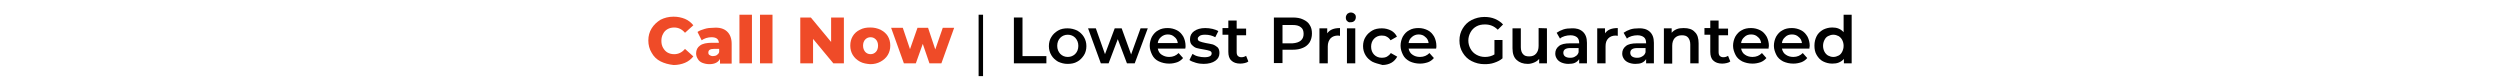
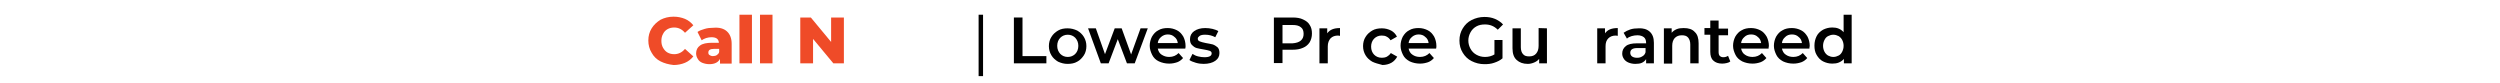
<svg xmlns="http://www.w3.org/2000/svg" version="1.1" id="Layer_1" x="0px" y="0px" viewBox="0 0 900 30" style="enable-background:new 0 0 900 30;" xml:space="preserve">
  <style type="text/css">
	.st0{fill:#EF4B28;}
</style>
  <g>
    <path class="st0" d="M237.8,22.1c-1.4-0.7-2.5-1.8-3.2-3.1c-0.8-1.3-1.2-2.8-1.2-4.4c0-1.7,0.4-3.1,1.2-4.4s1.9-2.3,3.2-3.1   c1.4-0.7,2.9-1.1,4.7-1.1c1.5,0,2.9,0.3,4.1,0.8c1.2,0.5,2.2,1.3,3,2.3l-3,2.7c-1.1-1.3-2.4-1.9-3.9-1.9c-0.9,0-1.7,0.2-2.4,0.6   c-0.7,0.4-1.2,0.9-1.6,1.7c-0.4,0.7-0.6,1.5-0.6,2.5s0.2,1.8,0.6,2.5c0.4,0.7,0.9,1.3,1.6,1.7c0.7,0.4,1.5,0.6,2.4,0.6   c1.5,0,2.8-0.6,3.9-1.9l3,2.7c-0.8,1-1.8,1.8-3,2.3s-2.6,0.8-4.1,0.8C240.7,23.2,239.2,22.8,237.8,22.1z" />
    <path class="st0" d="M261.7,11.3c1.1,1,1.7,2.5,1.7,4.5v7.1h-4.2v-1.7c-0.6,1.2-1.9,1.9-3.8,1.9c-1,0-1.8-0.2-2.6-0.5   c-0.7-0.3-1.3-0.8-1.6-1.4c-0.4-0.6-0.6-1.3-0.6-2c0-1.2,0.5-2.2,1.4-2.8c0.9-0.7,2.4-1,4.3-1h2.5c-0.1-1.4-1-2-2.7-2   c-0.6,0-1.2,0.1-1.9,0.3c-0.6,0.2-1.2,0.5-1.6,0.8l-1.5-3c0.7-0.5,1.6-0.8,2.6-1.1s2-0.4,3.1-0.4C259,9.8,260.6,10.3,261.7,11.3z    M258.1,19.8c0.4-0.3,0.7-0.6,0.8-1.1v-1.1H257c-1.3,0-2,0.4-2,1.3c0,0.4,0.1,0.7,0.4,0.9c0.3,0.2,0.7,0.4,1.2,0.4   S257.7,20.1,258.1,19.8z" />
    <path class="st0" d="M266.2,5.3h4.5v17.5h-4.5V5.3z" />
    <path class="st0" d="M273.6,5.3h4.5v17.5h-4.5V5.3z" />
    <path class="st0" d="M303.8,6.3v16.5H300l-7.3-8.8v8.8h-4.6V6.3h3.8l7.3,8.8V6.3H303.8z" />
-     <path class="st0" d="M309.6,22.2c-1.1-0.6-2-1.4-2.6-2.4s-0.9-2.1-0.9-3.4s0.3-2.4,0.9-3.4s1.5-1.8,2.6-2.3   c1.1-0.6,2.3-0.8,3.7-0.8c1.4,0,2.6,0.3,3.7,0.8c1.1,0.6,2,1.3,2.6,2.3s0.9,2.1,0.9,3.4s-0.3,2.4-0.9,3.4s-1.5,1.8-2.6,2.4   s-2.3,0.9-3.7,0.9C312,23,310.7,22.8,309.6,22.2z M315.3,18.7c0.5-0.5,0.8-1.3,0.8-2.3c0-0.9-0.3-1.7-0.8-2.2s-1.1-0.8-1.9-0.8   s-1.4,0.3-1.9,0.8s-0.8,1.3-0.8,2.2c0,1,0.3,1.7,0.8,2.3c0.5,0.5,1.1,0.8,1.9,0.8S314.8,19.2,315.3,18.7z" />
-     <path class="st0" d="M343.5,10l-4.6,12.8h-4.3l-2.4-7l-2.5,7h-4.3L320.8,10h4.2l2.6,7.7l2.7-7.7h3.8l2.6,7.8l2.7-7.8   C339.4,10,343.5,10,343.5,10z" />
    <path d="M352.3,5.3h1.6v22.1h-1.6V5.3z" />
    <path d="M365,6.3h3.1v13.9h8.6v2.6H365V6.3z" />
    <path d="M380.9,22.2c-1-0.6-1.8-1.3-2.4-2.3s-0.9-2.1-0.9-3.3s0.3-2.4,0.9-3.3c0.6-1,1.4-1.7,2.4-2.3s2.2-0.8,3.4-0.8   c1.3,0,2.4,0.3,3.5,0.8c1,0.6,1.8,1.3,2.4,2.3s0.9,2.1,0.9,3.3s-0.3,2.4-0.9,3.3s-1.4,1.8-2.4,2.3c-1,0.6-2.2,0.8-3.5,0.8   C383.1,23,382,22.7,380.9,22.2z M387.1,19.4c0.7-0.7,1.1-1.7,1.1-2.9s-0.4-2.1-1.1-2.9c-0.7-0.7-1.6-1.1-2.7-1.1s-2,0.4-2.7,1.1   c-0.7,0.7-1.1,1.7-1.1,2.9s0.4,2.1,1.1,2.9c0.7,0.7,1.6,1.1,2.7,1.1S386.4,20.1,387.1,19.4z" />
    <path d="M413.2,10.2l-4.7,12.6h-2.8l-3.3-8.7l-3.3,8.7h-2.8l-4.6-12.6h2.8l3.3,9.3l3.5-9.3h2.5l3.4,9.4l3.4-9.4   C410.6,10.2,413.2,10.2,413.2,10.2z" />
    <path d="M426.7,17.5h-9.9c0.2,0.9,0.6,1.7,1.4,2.2s1.6,0.8,2.7,0.8c1.4,0,2.5-0.5,3.4-1.4l1.6,1.8c-0.6,0.7-1.3,1.2-2.1,1.5   c-0.9,0.3-1.8,0.5-2.9,0.5c-1.4,0-2.6-0.3-3.7-0.8s-1.9-1.3-2.4-2.3s-0.9-2.1-0.9-3.3s0.3-2.3,0.8-3.3c0.6-1,1.3-1.8,2.3-2.3   c1-0.6,2.1-0.8,3.4-0.8c1.2,0,2.3,0.3,3.3,0.8s1.7,1.3,2.3,2.3c0.5,1,0.8,2.1,0.8,3.4C426.8,16.8,426.8,17.1,426.7,17.5z M418,13.3   c-0.7,0.6-1.1,1.3-1.2,2.2h7.2c-0.1-0.9-0.5-1.7-1.2-2.2c-0.6-0.6-1.4-0.9-2.4-0.9C419.5,12.4,418.7,12.7,418,13.3z" />
    <path d="M430.5,22.6c-1-0.3-1.8-0.6-2.3-1l1.1-2.2c0.6,0.4,1.2,0.7,2,0.9c0.8,0.2,1.6,0.3,2.3,0.3c1.8,0,2.6-0.5,2.6-1.4   c0-0.4-0.2-0.7-0.7-0.9s-1.2-0.3-2.2-0.5s-1.9-0.3-2.5-0.5c-0.7-0.2-1.2-0.6-1.7-1.1s-0.7-1.2-0.7-2.1c0-1.2,0.5-2.2,1.5-2.9   s2.3-1.1,4-1.1c0.9,0,1.7,0.1,2.6,0.3s1.6,0.5,2.1,0.8l-1.1,2.2c-1.1-0.6-2.3-0.9-3.6-0.9c-0.9,0-1.5,0.1-2,0.4   c-0.4,0.3-0.7,0.6-0.7,1c0,0.5,0.2,0.8,0.7,1s1.2,0.4,2.2,0.6c1,0.2,1.8,0.3,2.5,0.5c0.6,0.2,1.2,0.6,1.7,1   c0.5,0.5,0.7,1.2,0.7,2.1c0,1.2-0.5,2.1-1.5,2.8c-1,0.7-2.4,1.1-4.2,1.1C432.5,23,431.5,22.9,430.5,22.6z" />
-     <path d="M449.4,22.1c-0.3,0.3-0.8,0.5-1.3,0.6s-1,0.2-1.6,0.2c-1.4,0-2.5-0.4-3.2-1.1c-0.8-0.7-1.1-1.8-1.1-3.2v-6.1h-2.1v-2.4h2.1   V7.4h3v2.9h3.4v2.4h-3.4v6c0,0.6,0.1,1.1,0.4,1.4s0.7,0.5,1.3,0.5c0.7,0,1.2-0.2,1.7-0.5L449.4,22.1z" />
    <path d="M469.1,7c1.1,0.5,1.9,1.1,2.4,2c0.6,0.9,0.8,1.9,0.8,3.1s-0.3,2.2-0.8,3.1c-0.6,0.9-1.4,1.6-2.4,2   c-1.1,0.5-2.3,0.7-3.7,0.7h-3.7v4.8h-3.1V6.3h6.8C466.8,6.3,468.1,6.5,469.1,7z M468.3,14.6c0.7-0.6,1-1.4,1-2.4   c0-1.1-0.3-1.9-1-2.4c-0.7-0.6-1.7-0.8-3-0.8h-3.6v6.6h3.6C466.6,15.5,467.6,15.2,468.3,14.6z" />
    <path d="M482.4,10.1v2.8c-0.3,0-0.5-0.1-0.7-0.1c-1.1,0-2,0.3-2.7,1c-0.6,0.7-1,1.6-1,2.9v6.1h-3V10.2h2.8V12   C478.7,10.7,480.2,10.1,482.4,10.1z" />
-     <path d="M485,7.6c-0.4-0.3-0.5-0.8-0.5-1.3s0.2-0.9,0.5-1.3c0.4-0.3,0.8-0.5,1.3-0.5s1,0.2,1.3,0.5c0.4,0.3,0.5,0.7,0.5,1.2   s-0.2,1-0.5,1.3c-0.4,0.4-0.8,0.5-1.4,0.5C485.8,8.1,485.4,8,485,7.6z M484.9,10.2h3v12.6h-3V10.2z" />
    <path d="M494,22.2c-1-0.6-1.8-1.3-2.4-2.3s-0.9-2.1-0.9-3.3s0.3-2.4,0.9-3.3c0.6-1,1.4-1.7,2.4-2.3s2.2-0.8,3.5-0.8   c1.2,0,2.3,0.3,3.3,0.8c0.9,0.5,1.6,1.2,2.1,2.2l-2.3,1.3c-0.4-0.6-0.8-1-1.4-1.3c-0.5-0.3-1.1-0.4-1.8-0.4c-1.1,0-2,0.4-2.7,1.1   c-0.7,0.7-1.1,1.7-1.1,2.9s0.4,2.2,1.1,2.9c0.7,0.7,1.6,1.1,2.8,1.1c0.6,0,1.2-0.1,1.8-0.4c0.5-0.3,1-0.7,1.4-1.3l2.3,1.3   c-0.5,0.9-1.2,1.7-2.1,2.2s-2,0.8-3.2,0.8C496.2,23,495,22.7,494,22.2z" />
    <path d="M517,17.5h-9.9c0.2,0.9,0.6,1.7,1.4,2.2c0.7,0.5,1.6,0.8,2.7,0.8c1.4,0,2.5-0.5,3.4-1.4l1.6,1.8c-0.6,0.7-1.3,1.2-2.1,1.5   c-0.9,0.3-1.8,0.5-2.9,0.5c-1.4,0-2.6-0.3-3.7-0.8c-1.1-0.6-1.9-1.3-2.4-2.3s-0.9-2.1-0.9-3.3s0.3-2.3,0.8-3.3   c0.6-1,1.3-1.8,2.3-2.3c1-0.6,2.1-0.8,3.4-0.8c1.2,0,2.3,0.3,3.3,0.8s1.7,1.3,2.3,2.3c0.5,1,0.8,2.1,0.8,3.4   C517.1,16.8,517.1,17.1,517,17.5z M508.3,13.3c-0.7,0.6-1.1,1.3-1.2,2.2h7.2c-0.1-0.9-0.5-1.7-1.2-2.2c-0.6-0.6-1.4-0.9-2.4-0.9   C509.8,12.4,509,12.7,508.3,13.3z" />
    <path d="M538,14.4h2.9V21c-0.8,0.7-1.8,1.2-3,1.6c-1.1,0.4-2.3,0.5-3.5,0.5c-1.7,0-3.2-0.4-4.6-1.1c-1.4-0.7-2.4-1.7-3.2-3   s-1.2-2.7-1.2-4.4s0.4-3.1,1.2-4.4s1.8-2.3,3.2-3s2.9-1.1,4.6-1.1c1.4,0,2.6,0.2,3.8,0.7c1.1,0.5,2.1,1.1,2.9,2l-1.9,1.9   c-1.3-1.3-2.8-1.9-4.6-1.9c-1.2,0-2.2,0.2-3.1,0.7c-0.9,0.5-1.6,1.2-2.1,2.1s-0.8,1.9-0.8,3s0.3,2.1,0.8,3s1.2,1.6,2.1,2.1   c0.9,0.5,1.9,0.8,3.1,0.8c1.3,0,2.4-0.3,3.4-0.9L538,14.4L538,14.4z" />
    <path d="M556.9,10.2v12.6h-2.8v-1.6c-0.5,0.6-1.1,1-1.8,1.3S550.8,23,550,23c-1.7,0-3-0.5-4-1.4s-1.5-2.3-1.5-4.2v-7.2h3V17   c0,1.1,0.3,2,0.8,2.5c0.5,0.6,1.2,0.8,2.2,0.8c1.1,0,1.9-0.3,2.5-1s0.9-1.6,0.9-2.8v-6.4L556.9,10.2L556.9,10.2z" />
-     <path d="M569.8,11.4c1,0.9,1.5,2.2,1.5,4v7.4h-2.8v-1.5c-0.4,0.6-0.9,1-1.5,1.3s-1.5,0.4-2.4,0.4s-1.8-0.2-2.5-0.5   s-1.3-0.8-1.6-1.3c-0.4-0.6-0.6-1.2-0.6-1.9c0-1.1,0.4-2,1.3-2.7c0.8-0.7,2.2-1,4-1h3.3v-0.2c0-0.9-0.3-1.6-0.8-2s-1.3-0.7-2.3-0.7   c-0.7,0-1.4,0.1-2.1,0.3c-0.7,0.2-1.3,0.5-1.7,0.9l-1.2-2.1c0.7-0.5,1.5-0.9,2.4-1.2s1.9-0.4,3-0.4   C567.4,10.1,568.8,10.5,569.8,11.4z M567.1,20.3c0.6-0.3,1-0.8,1.2-1.5v-1.5h-3c-1.7,0-2.5,0.6-2.5,1.7c0,0.5,0.2,1,0.6,1.3   c0.4,0.3,1,0.5,1.8,0.5C565.9,20.8,566.6,20.7,567.1,20.3z" />
    <path d="M582.4,10.1v2.8c-0.3,0-0.5-0.1-0.7-0.1c-1.1,0-2,0.3-2.7,1s-1,1.6-1,2.9v6.1h-3V10.2h2.8V12   C578.7,10.7,580.2,10.1,582.4,10.1z" />
    <path d="M593.9,11.4c1,0.9,1.5,2.2,1.5,4v7.4h-2.8v-1.5c-0.4,0.6-0.9,1-1.5,1.3s-1.5,0.4-2.4,0.4s-1.8-0.2-2.5-0.5   s-1.3-0.8-1.6-1.3c-0.4-0.6-0.6-1.2-0.6-1.9c0-1.1,0.4-2,1.3-2.7c0.8-0.7,2.2-1,4-1h3.3v-0.2c0-0.9-0.3-1.6-0.8-2s-1.3-0.7-2.3-0.7   c-0.7,0-1.4,0.1-2.1,0.3c-0.7,0.2-1.3,0.5-1.7,0.9l-1.2-2.1c0.7-0.5,1.5-0.9,2.4-1.2s1.9-0.4,3-0.4   C591.5,10.1,592.9,10.5,593.9,11.4z M591.2,20.3c0.6-0.3,1-0.8,1.2-1.5v-1.5h-3c-1.7,0-2.5,0.6-2.5,1.7c0,0.5,0.2,1,0.6,1.3   c0.4,0.3,1,0.5,1.8,0.5C590,20.8,590.6,20.7,591.2,20.3z" />
    <path d="M610.1,11.5c1,0.9,1.4,2.3,1.4,4.1v7.2h-3V16c0-1.1-0.3-1.9-0.8-2.5s-1.3-0.8-2.2-0.8c-1.1,0-1.9,0.3-2.6,1   c-0.6,0.7-0.9,1.6-0.9,2.8v6.4h-3V10.2h2.8v1.6c0.5-0.6,1.1-1,1.8-1.3s1.6-0.4,2.5-0.4C607.9,10.1,609.2,10.5,610.1,11.5z" />
    <path d="M622.9,22.1c-0.3,0.3-0.8,0.5-1.3,0.6s-1,0.2-1.6,0.2c-1.4,0-2.5-0.4-3.2-1.1c-0.8-0.7-1.1-1.8-1.1-3.2v-6.1h-2.1v-2.4h2.1   V7.4h3v2.9h3.4v2.4h-3.4v6c0,0.6,0.1,1.1,0.4,1.4c0.3,0.3,0.7,0.5,1.3,0.5c0.7,0,1.2-0.2,1.7-0.5L622.9,22.1z" />
    <path d="M636.7,17.5h-9.9c0.2,0.9,0.6,1.7,1.4,2.2c0.7,0.5,1.6,0.8,2.7,0.8c1.4,0,2.5-0.5,3.4-1.4l1.6,1.8   c-0.6,0.7-1.3,1.2-2.1,1.5c-0.9,0.3-1.8,0.5-2.9,0.5c-1.4,0-2.6-0.3-3.7-0.8c-1.1-0.6-1.9-1.3-2.4-2.3s-0.9-2.1-0.9-3.3   s0.3-2.3,0.8-3.3c0.6-1,1.3-1.8,2.3-2.3c1-0.6,2.1-0.8,3.4-0.8c1.2,0,2.3,0.3,3.3,0.8s1.7,1.3,2.3,2.3c0.5,1,0.8,2.1,0.8,3.4   C636.7,16.8,636.7,17.1,636.7,17.5z M628,13.3c-0.7,0.6-1.1,1.3-1.2,2.2h7.2c-0.1-0.9-0.5-1.7-1.2-2.2c-0.6-0.6-1.4-0.9-2.4-0.9   C629.4,12.4,628.6,12.7,628,13.3z" />
    <path d="M651.4,17.5h-9.9c0.2,0.9,0.6,1.7,1.4,2.2c0.7,0.5,1.6,0.8,2.7,0.8c1.4,0,2.5-0.5,3.4-1.4l1.6,1.8   c-0.6,0.7-1.3,1.2-2.1,1.5c-0.9,0.3-1.8,0.5-2.9,0.5c-1.4,0-2.6-0.3-3.7-0.8c-1.1-0.6-1.9-1.3-2.4-2.3s-0.9-2.1-0.9-3.3   s0.3-2.3,0.8-3.3c0.6-1,1.3-1.8,2.3-2.3c1-0.6,2.1-0.8,3.4-0.8c1.2,0,2.3,0.3,3.3,0.8s1.7,1.3,2.3,2.3c0.5,1,0.8,2.1,0.8,3.4   C651.4,16.8,651.4,17.1,651.4,17.5z M642.7,13.3c-0.7,0.6-1.1,1.3-1.2,2.2h7.2c-0.1-0.9-0.5-1.7-1.2-2.2c-0.6-0.6-1.4-0.9-2.4-0.9   C644.1,12.4,643.3,12.7,642.7,13.3z" />
    <path d="M666.6,5.3v17.5h-2.8v-1.6c-0.5,0.6-1.1,1-1.8,1.3s-1.5,0.4-2.4,0.4c-1.2,0-2.3-0.3-3.3-0.8s-1.7-1.3-2.3-2.3   s-0.8-2.1-0.8-3.4s0.3-2.4,0.8-3.4s1.3-1.7,2.3-2.3c1-0.5,2.1-0.8,3.3-0.8c0.8,0,1.6,0.1,2.3,0.4c0.7,0.3,1.3,0.7,1.8,1.3V5.3   H666.6z M661.9,20c0.6-0.3,1-0.8,1.3-1.4s0.5-1.3,0.5-2.1s-0.2-1.5-0.5-2.1s-0.8-1.1-1.3-1.4c-0.6-0.3-1.2-0.5-1.9-0.5   s-1.3,0.2-1.9,0.5c-0.6,0.3-1,0.8-1.3,1.4c-0.3,0.6-0.5,1.3-0.5,2.1c0,0.8,0.2,1.5,0.5,2.1s0.8,1.1,1.3,1.4   c0.6,0.3,1.2,0.5,1.9,0.5S661.3,20.3,661.9,20z" />
  </g>
</svg>